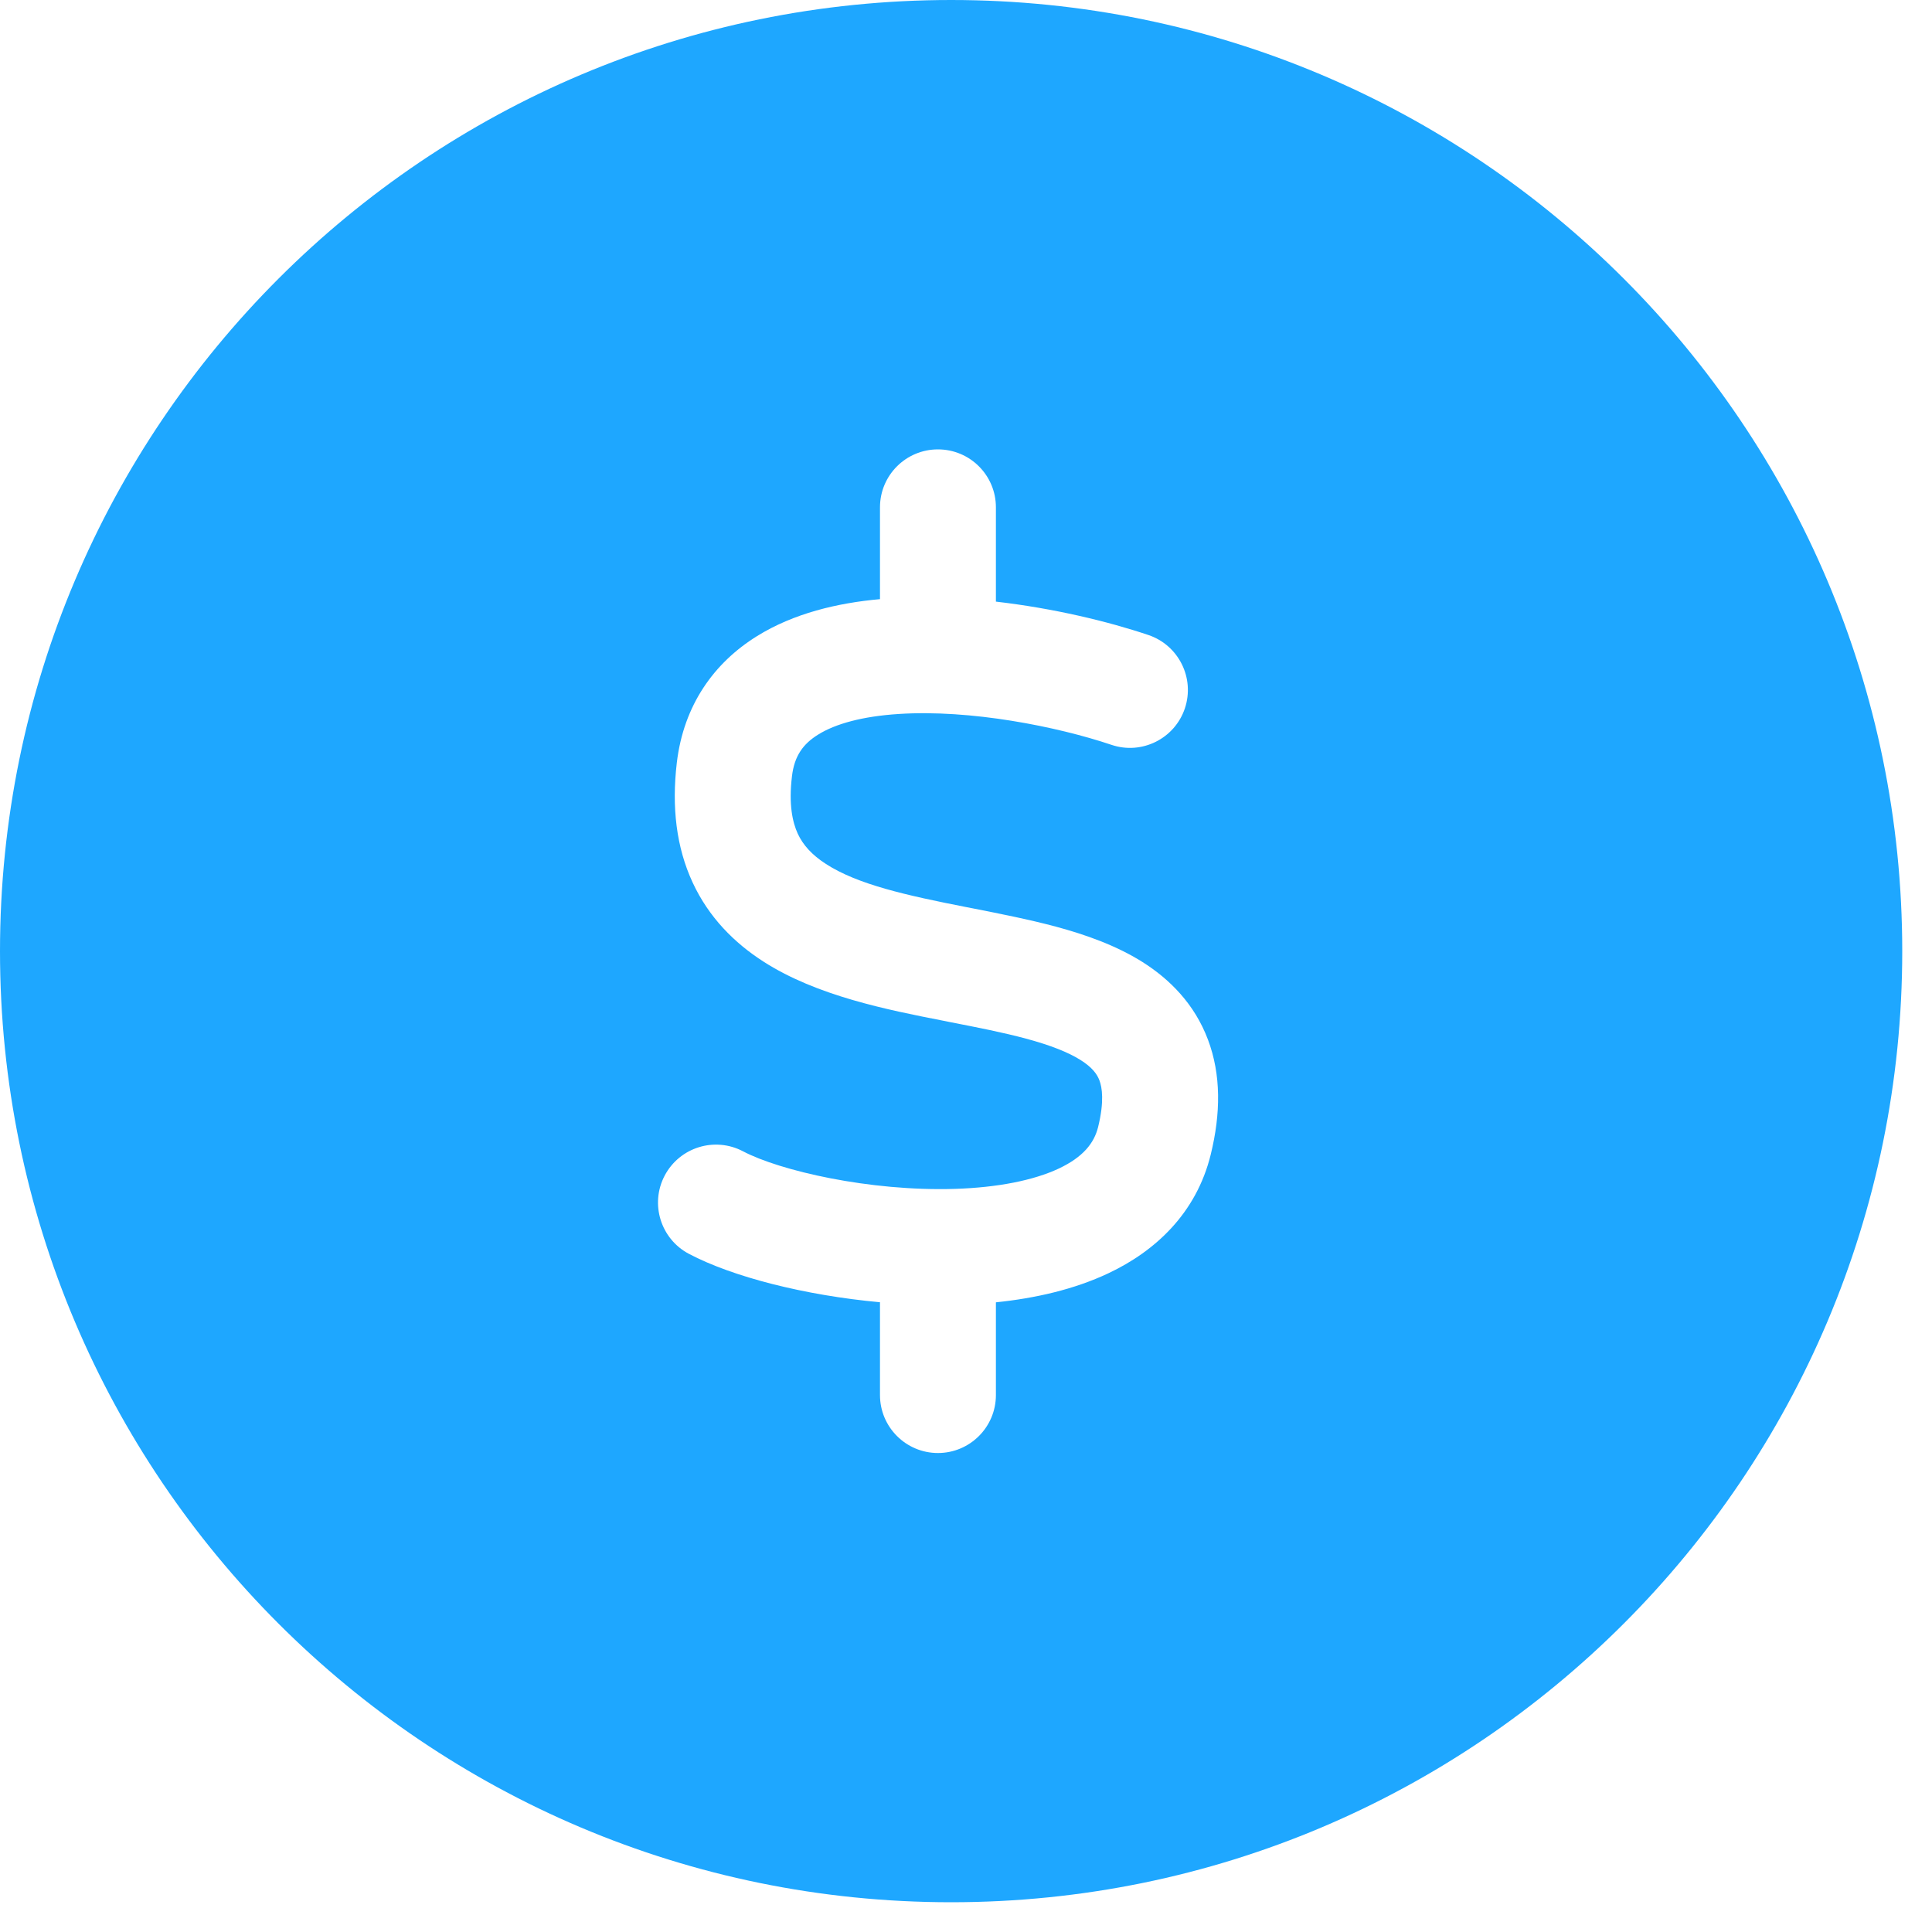
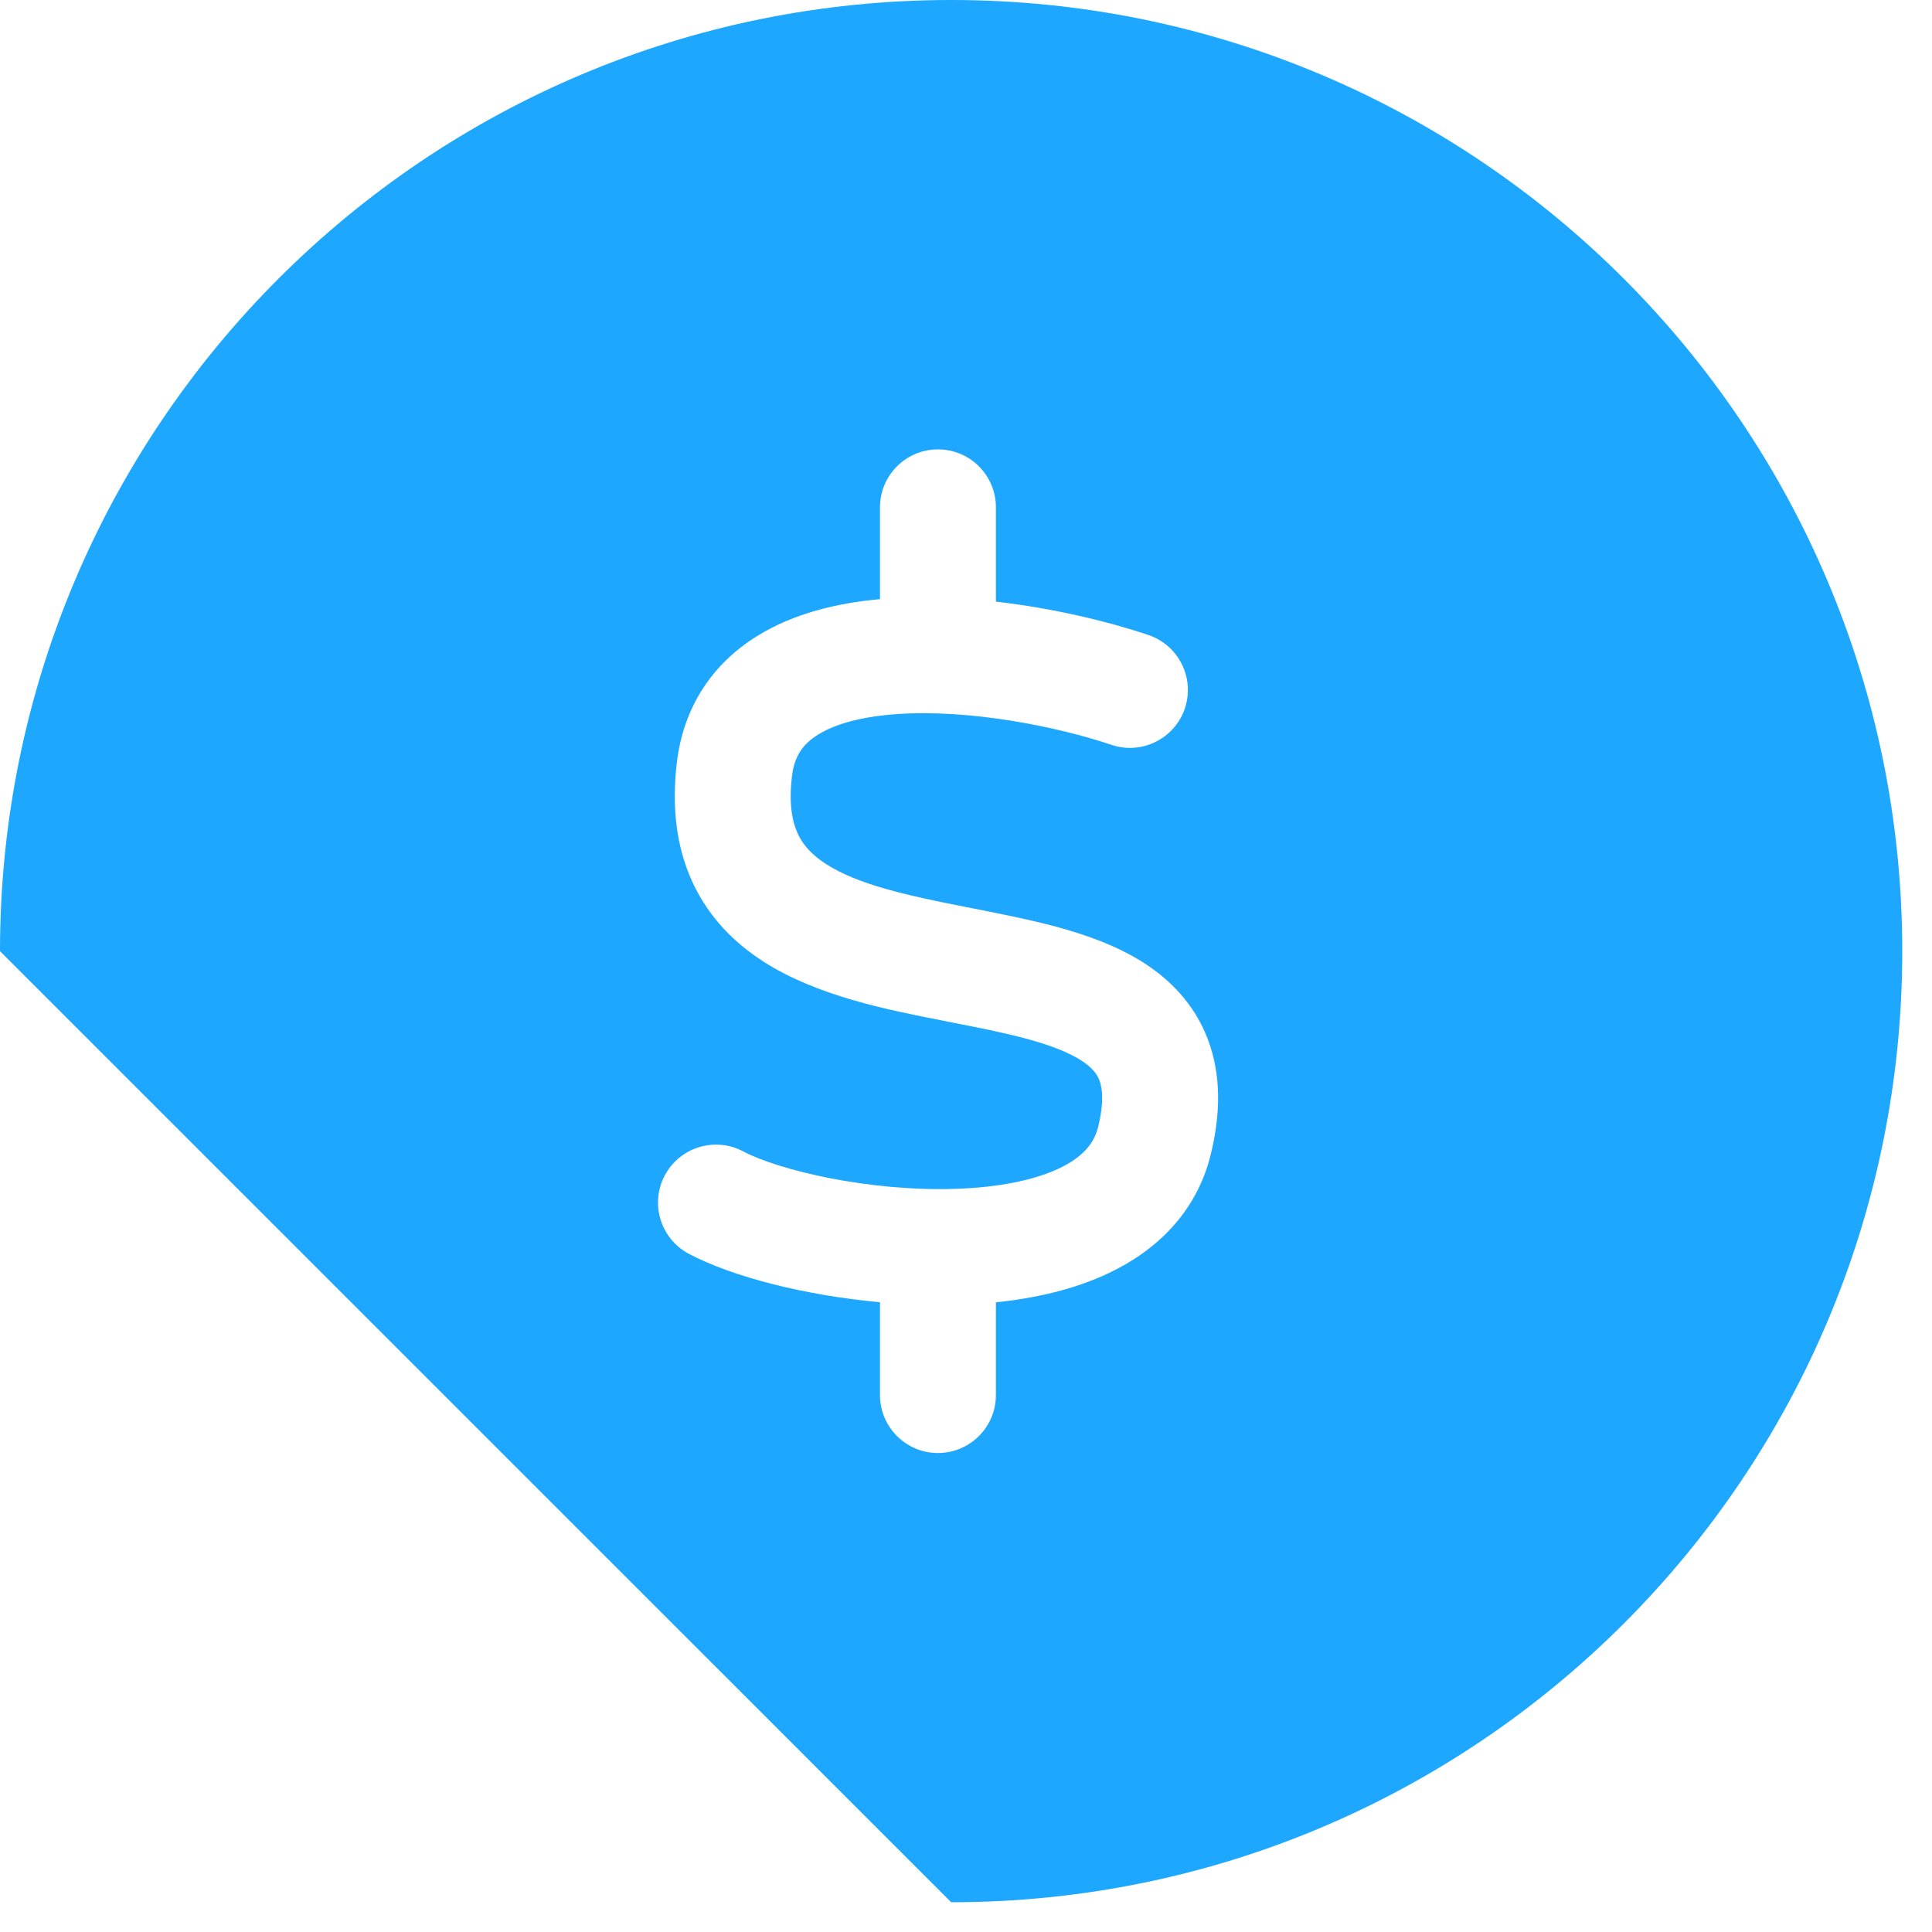
<svg xmlns="http://www.w3.org/2000/svg" width="25" height="25" viewBox="0 0 25 25" fill="none">
-   <path fill-rule="evenodd" clip-rule="evenodd" d="M12.308 24.615C19.105 24.615 24.615 19.105 24.615 12.308C24.615 5.51 19.105 0 12.308 0C5.51 0 0 5.51 0 12.308C0 19.105 5.51 24.615 12.308 24.615ZM12.137 5.815C12.551 5.815 12.887 6.15 12.887 6.565V7.785C13.635 7.871 14.344 8.043 14.86 8.217C15.252 8.349 15.464 8.774 15.332 9.167C15.2 9.559 14.774 9.771 14.382 9.638C13.68 9.402 12.561 9.178 11.628 9.239C11.16 9.269 10.81 9.366 10.586 9.506C10.394 9.625 10.279 9.78 10.248 10.045C10.204 10.411 10.255 10.639 10.323 10.788C10.391 10.934 10.505 11.062 10.688 11.18C11.099 11.445 11.718 11.584 12.514 11.74L12.592 11.755C12.941 11.824 13.318 11.898 13.668 11.992C14.043 12.094 14.438 12.231 14.783 12.448C15.138 12.672 15.458 12.993 15.631 13.453C15.802 13.907 15.797 14.409 15.667 14.939C15.48 15.701 14.948 16.19 14.345 16.475C13.899 16.686 13.393 16.8 12.887 16.852V18.052C12.887 18.466 12.551 18.802 12.137 18.802C11.723 18.802 11.387 18.466 11.387 18.052V16.851C10.413 16.762 9.478 16.522 8.915 16.225C8.549 16.032 8.408 15.578 8.601 15.212C8.795 14.845 9.248 14.705 9.615 14.898C10.085 15.146 11.247 15.419 12.361 15.384C12.908 15.366 13.373 15.275 13.703 15.12C14.016 14.971 14.158 14.793 14.21 14.582C14.291 14.25 14.261 14.072 14.227 13.981C14.196 13.898 14.133 13.812 13.983 13.717C13.823 13.616 13.592 13.525 13.277 13.44C12.98 13.36 12.653 13.296 12.289 13.225L12.289 13.225L12.226 13.212L12.205 13.208C11.484 13.067 10.568 12.887 9.876 12.441C9.506 12.203 9.173 11.874 8.962 11.418C8.752 10.965 8.69 10.445 8.758 9.869C8.847 9.121 9.241 8.577 9.793 8.233C10.27 7.936 10.839 7.802 11.387 7.753V6.565C11.387 6.15 11.723 5.815 12.137 5.815Z" fill="#1EA7FF" />
+   <path fill-rule="evenodd" clip-rule="evenodd" d="M12.308 24.615C19.105 24.615 24.615 19.105 24.615 12.308C24.615 5.51 19.105 0 12.308 0C5.51 0 0 5.51 0 12.308ZM12.137 5.815C12.551 5.815 12.887 6.15 12.887 6.565V7.785C13.635 7.871 14.344 8.043 14.86 8.217C15.252 8.349 15.464 8.774 15.332 9.167C15.2 9.559 14.774 9.771 14.382 9.638C13.68 9.402 12.561 9.178 11.628 9.239C11.16 9.269 10.81 9.366 10.586 9.506C10.394 9.625 10.279 9.78 10.248 10.045C10.204 10.411 10.255 10.639 10.323 10.788C10.391 10.934 10.505 11.062 10.688 11.18C11.099 11.445 11.718 11.584 12.514 11.74L12.592 11.755C12.941 11.824 13.318 11.898 13.668 11.992C14.043 12.094 14.438 12.231 14.783 12.448C15.138 12.672 15.458 12.993 15.631 13.453C15.802 13.907 15.797 14.409 15.667 14.939C15.48 15.701 14.948 16.19 14.345 16.475C13.899 16.686 13.393 16.8 12.887 16.852V18.052C12.887 18.466 12.551 18.802 12.137 18.802C11.723 18.802 11.387 18.466 11.387 18.052V16.851C10.413 16.762 9.478 16.522 8.915 16.225C8.549 16.032 8.408 15.578 8.601 15.212C8.795 14.845 9.248 14.705 9.615 14.898C10.085 15.146 11.247 15.419 12.361 15.384C12.908 15.366 13.373 15.275 13.703 15.12C14.016 14.971 14.158 14.793 14.21 14.582C14.291 14.25 14.261 14.072 14.227 13.981C14.196 13.898 14.133 13.812 13.983 13.717C13.823 13.616 13.592 13.525 13.277 13.44C12.98 13.36 12.653 13.296 12.289 13.225L12.289 13.225L12.226 13.212L12.205 13.208C11.484 13.067 10.568 12.887 9.876 12.441C9.506 12.203 9.173 11.874 8.962 11.418C8.752 10.965 8.69 10.445 8.758 9.869C8.847 9.121 9.241 8.577 9.793 8.233C10.27 7.936 10.839 7.802 11.387 7.753V6.565C11.387 6.15 11.723 5.815 12.137 5.815Z" fill="#1EA7FF" />
</svg>